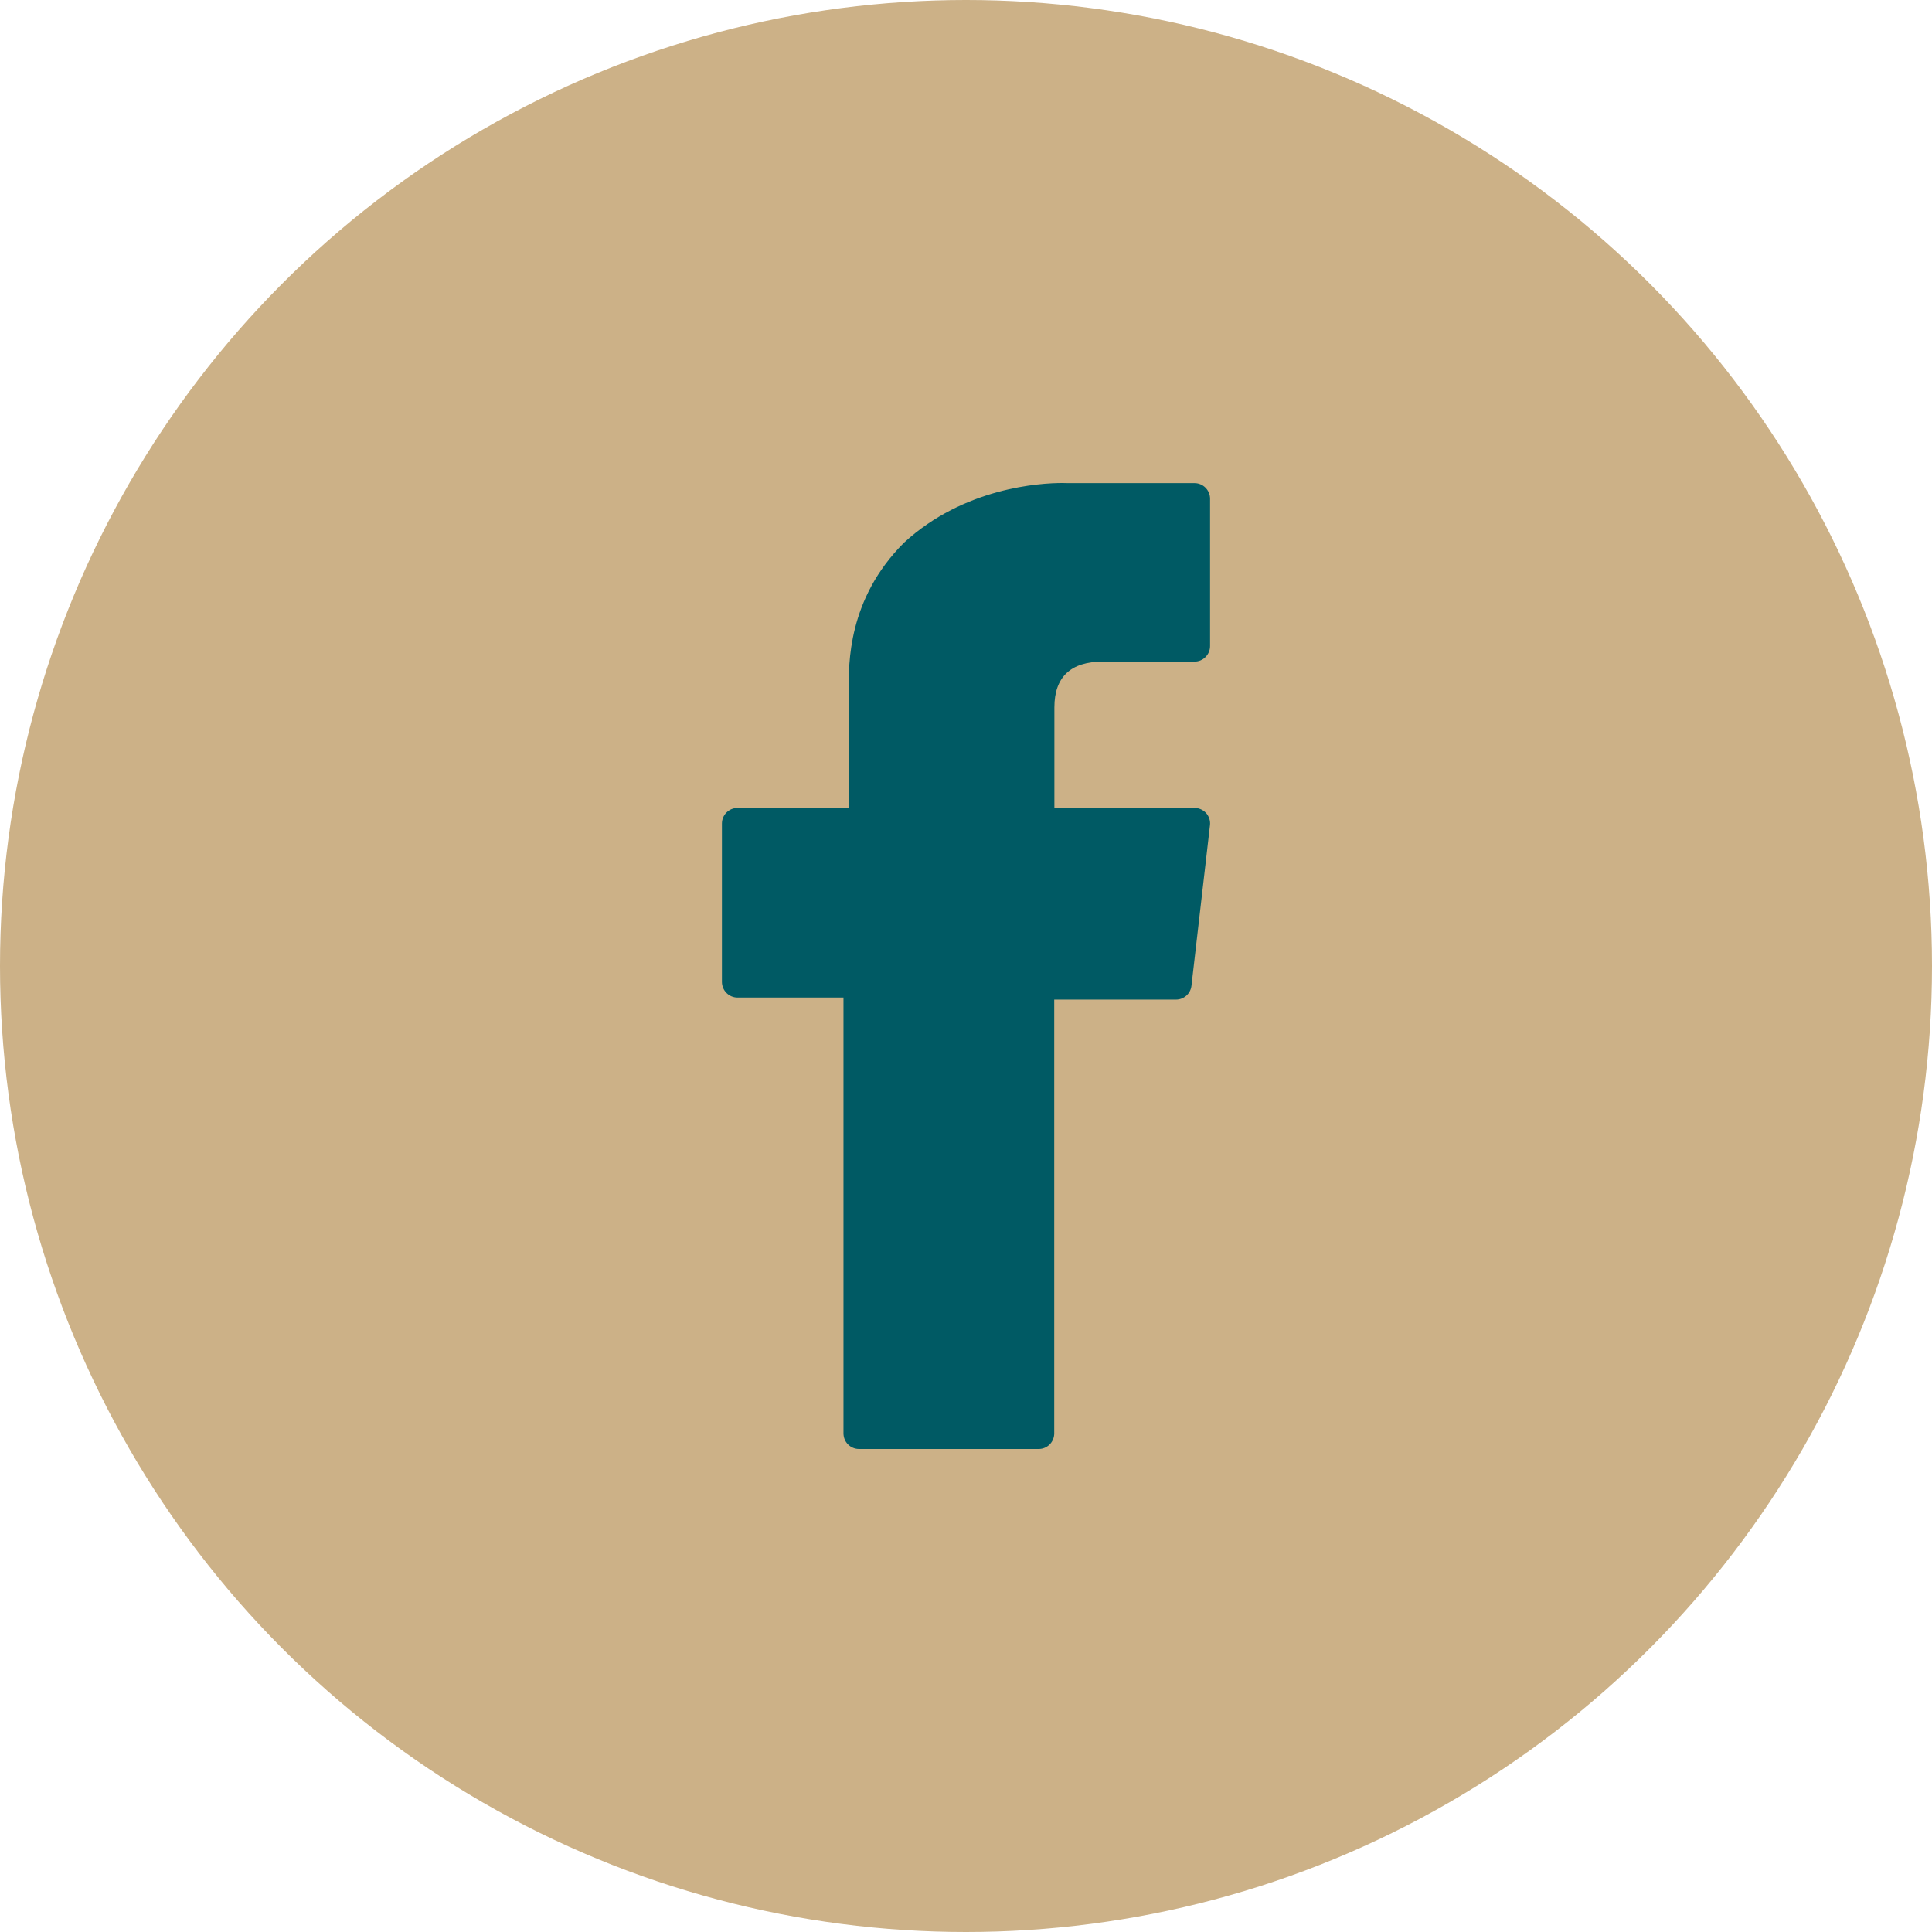
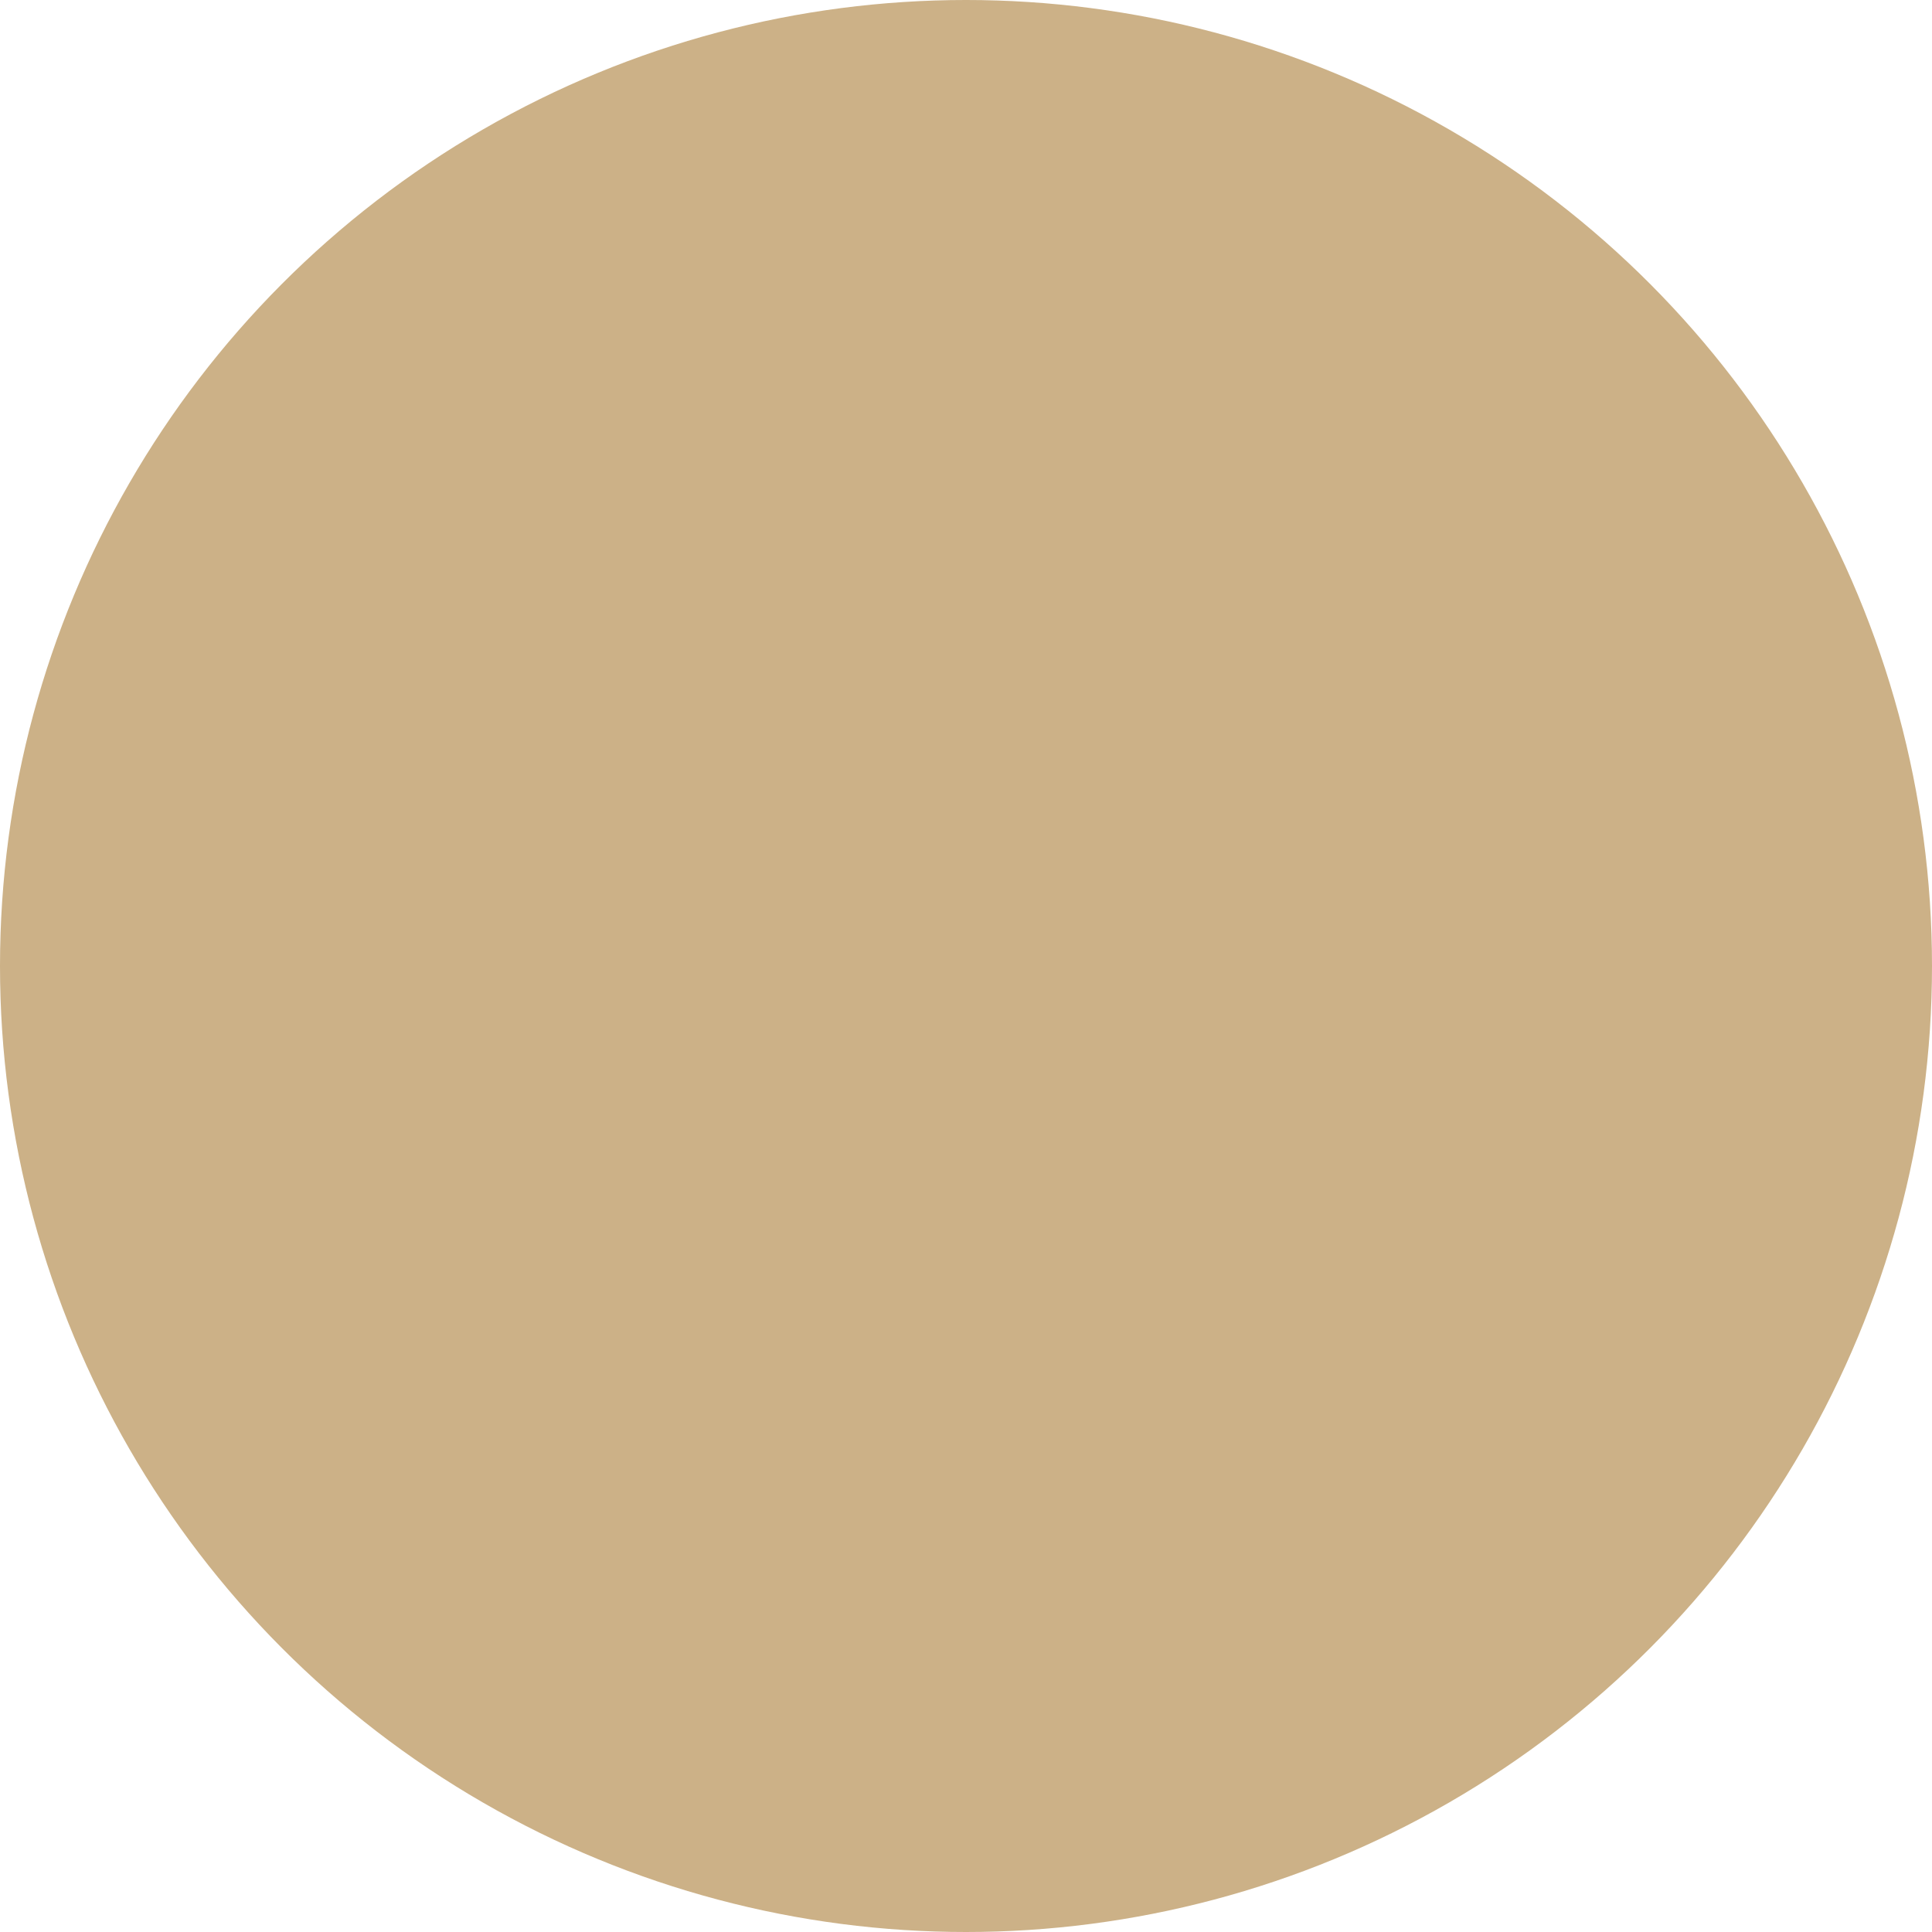
<svg xmlns="http://www.w3.org/2000/svg" version="1.1" id="Vrstva_1" x="0px" y="0px" width="36px" height="36px" viewBox="0 0 36 36" enable-background="new 0 0 36 36" xml:space="preserve">
  <circle fill="#CCB187" cx="18" cy="18" r="18" />
-   <path fill="#005A64" d="M13.744,18.588h1.973v8.121c0,0.162,0.13,0.291,0.29,0.291h3.347c0.16,0,0.29-0.129,0.29-0.291v-8.083h2.269  c0.147,0,0.271-0.11,0.288-0.257l0.345-2.99c0.011-0.082-0.017-0.165-0.07-0.227c-0.057-0.062-0.135-0.097-0.218-0.097h-2.611V13.18  c0-0.565,0.304-0.852,0.903-0.852c0.085,0,1.708,0,1.708,0c0.16,0,0.29-0.13,0.29-0.29V9.293c0-0.16-0.13-0.291-0.29-0.291h-2.354  C19.886,9.002,19.849,9,19.795,9c-0.407,0-1.828,0.08-2.95,1.112c-1.056,1.055-1.031,2.263-1.031,2.751v2.192h-2.071  c-0.161,0-0.291,0.13-0.291,0.291v2.951C13.453,18.458,13.583,18.588,13.744,18.588z" />
</svg>